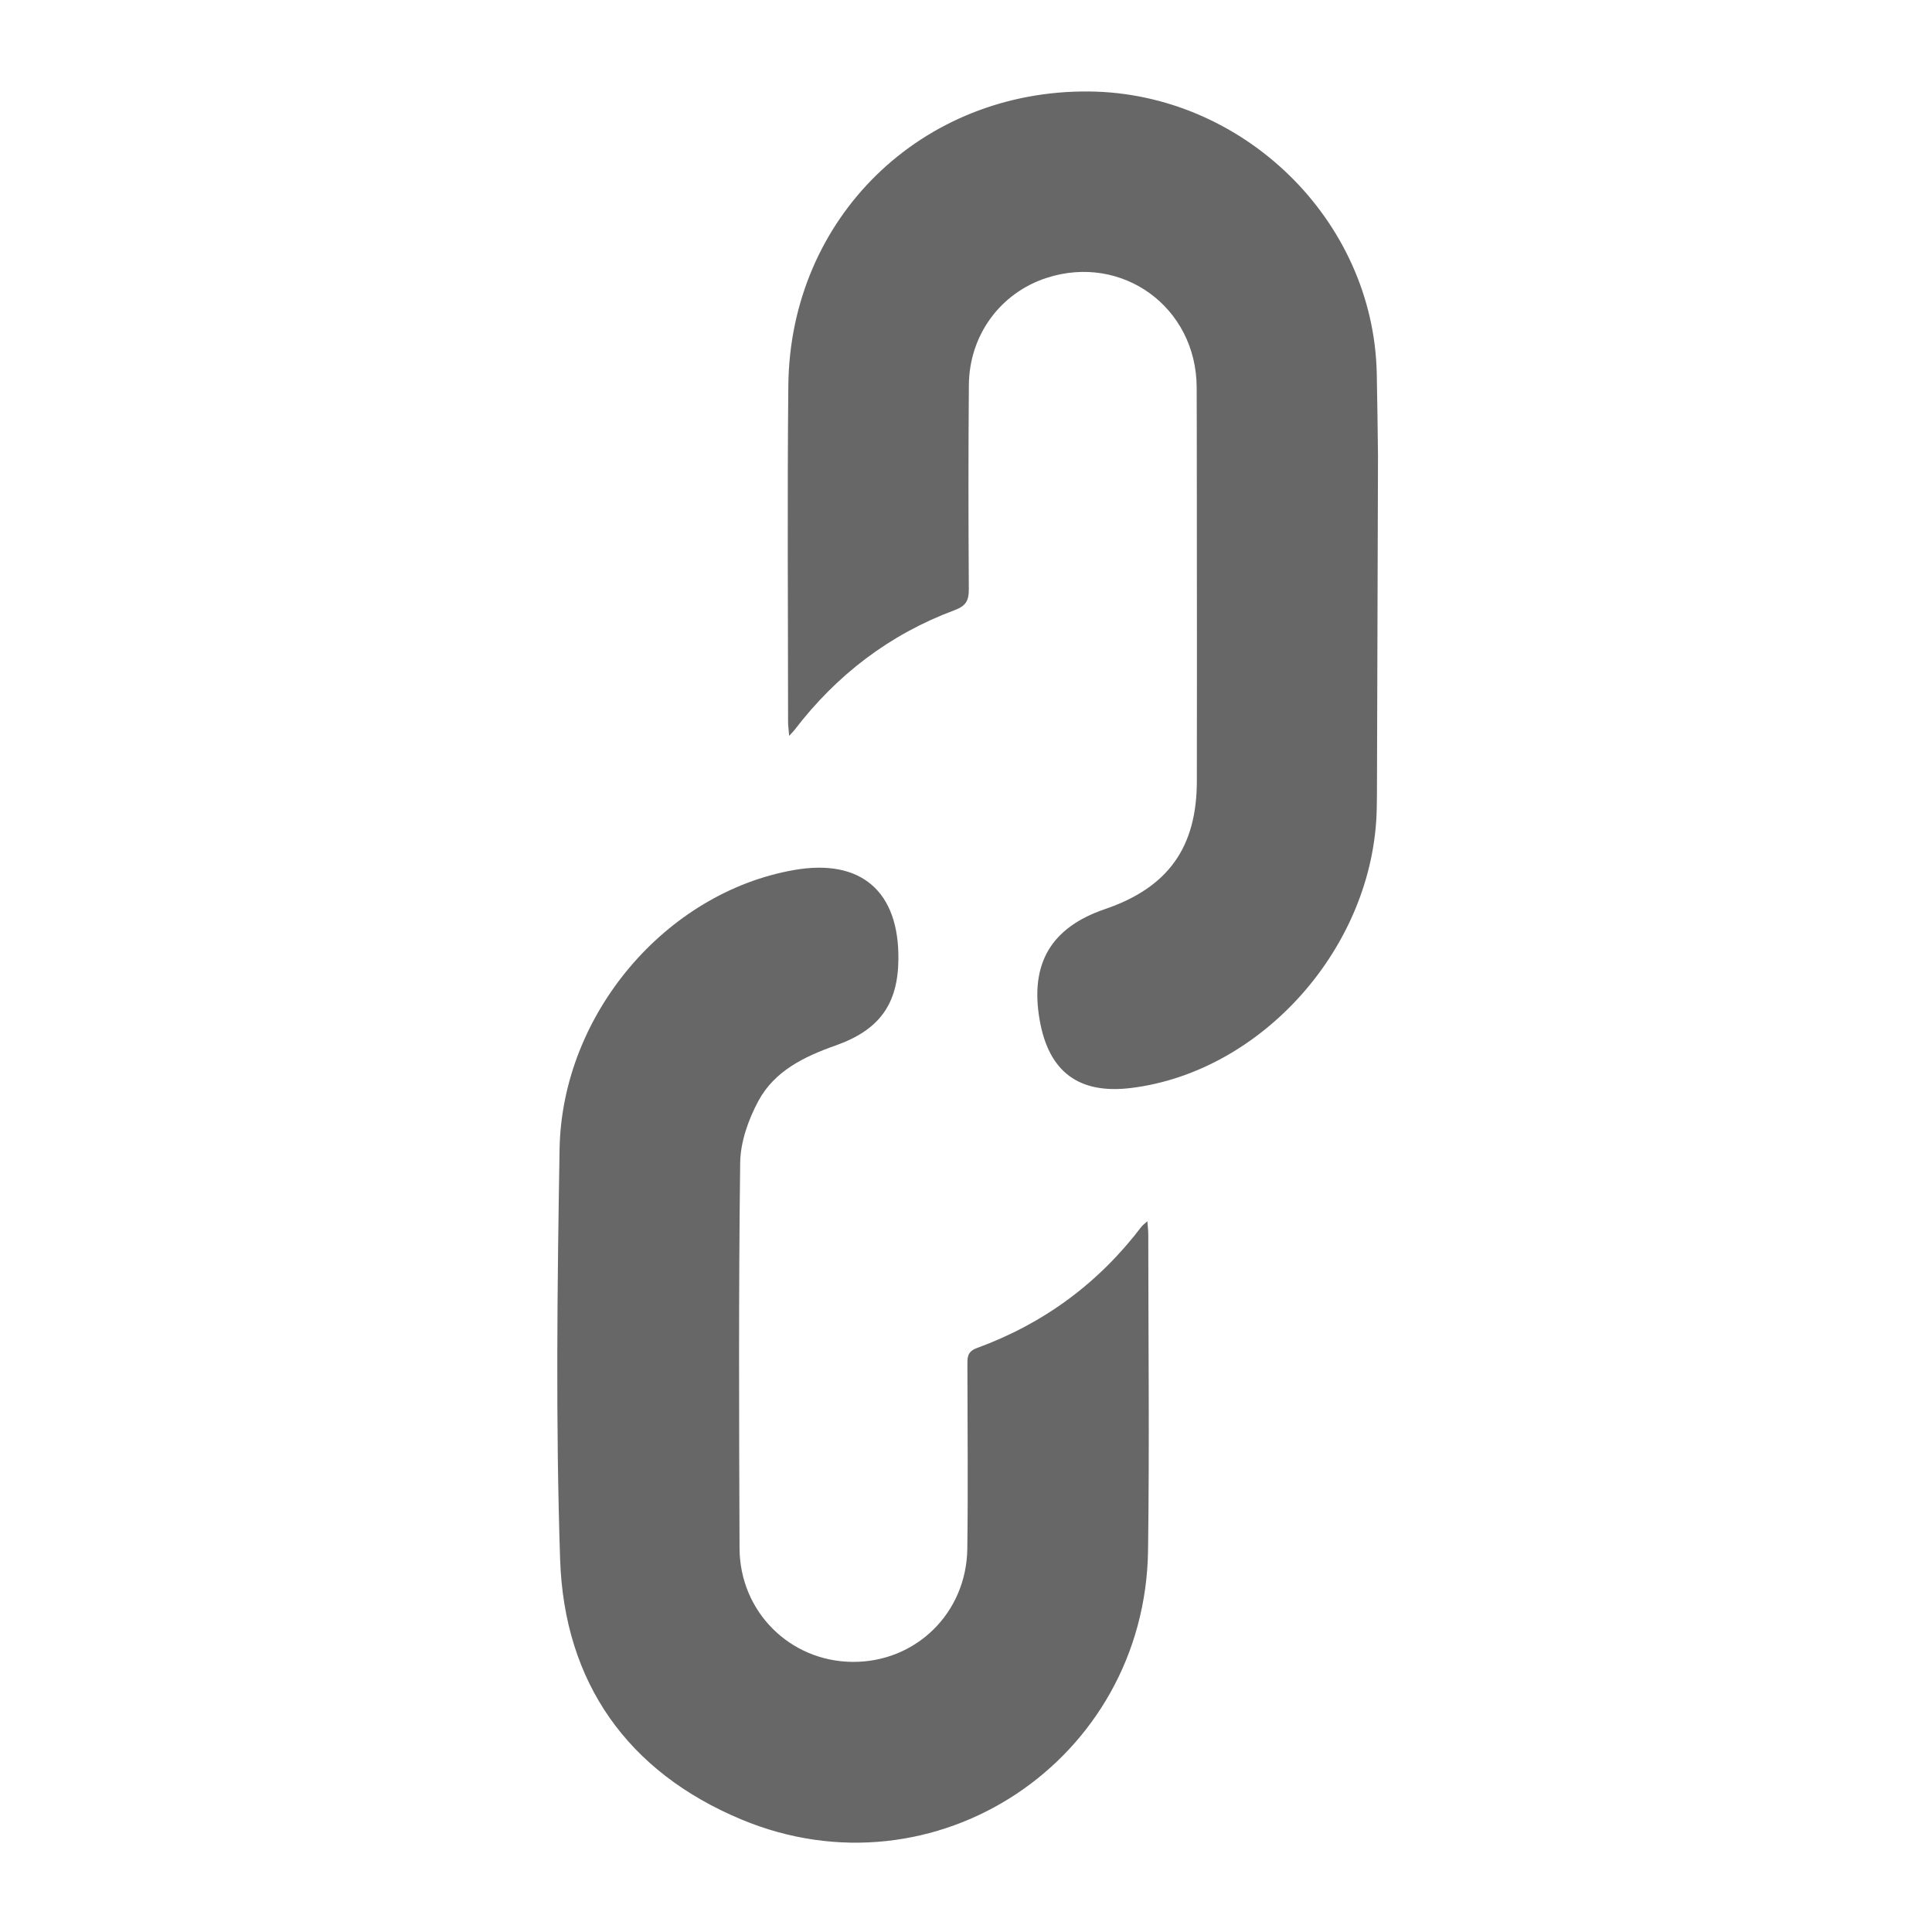
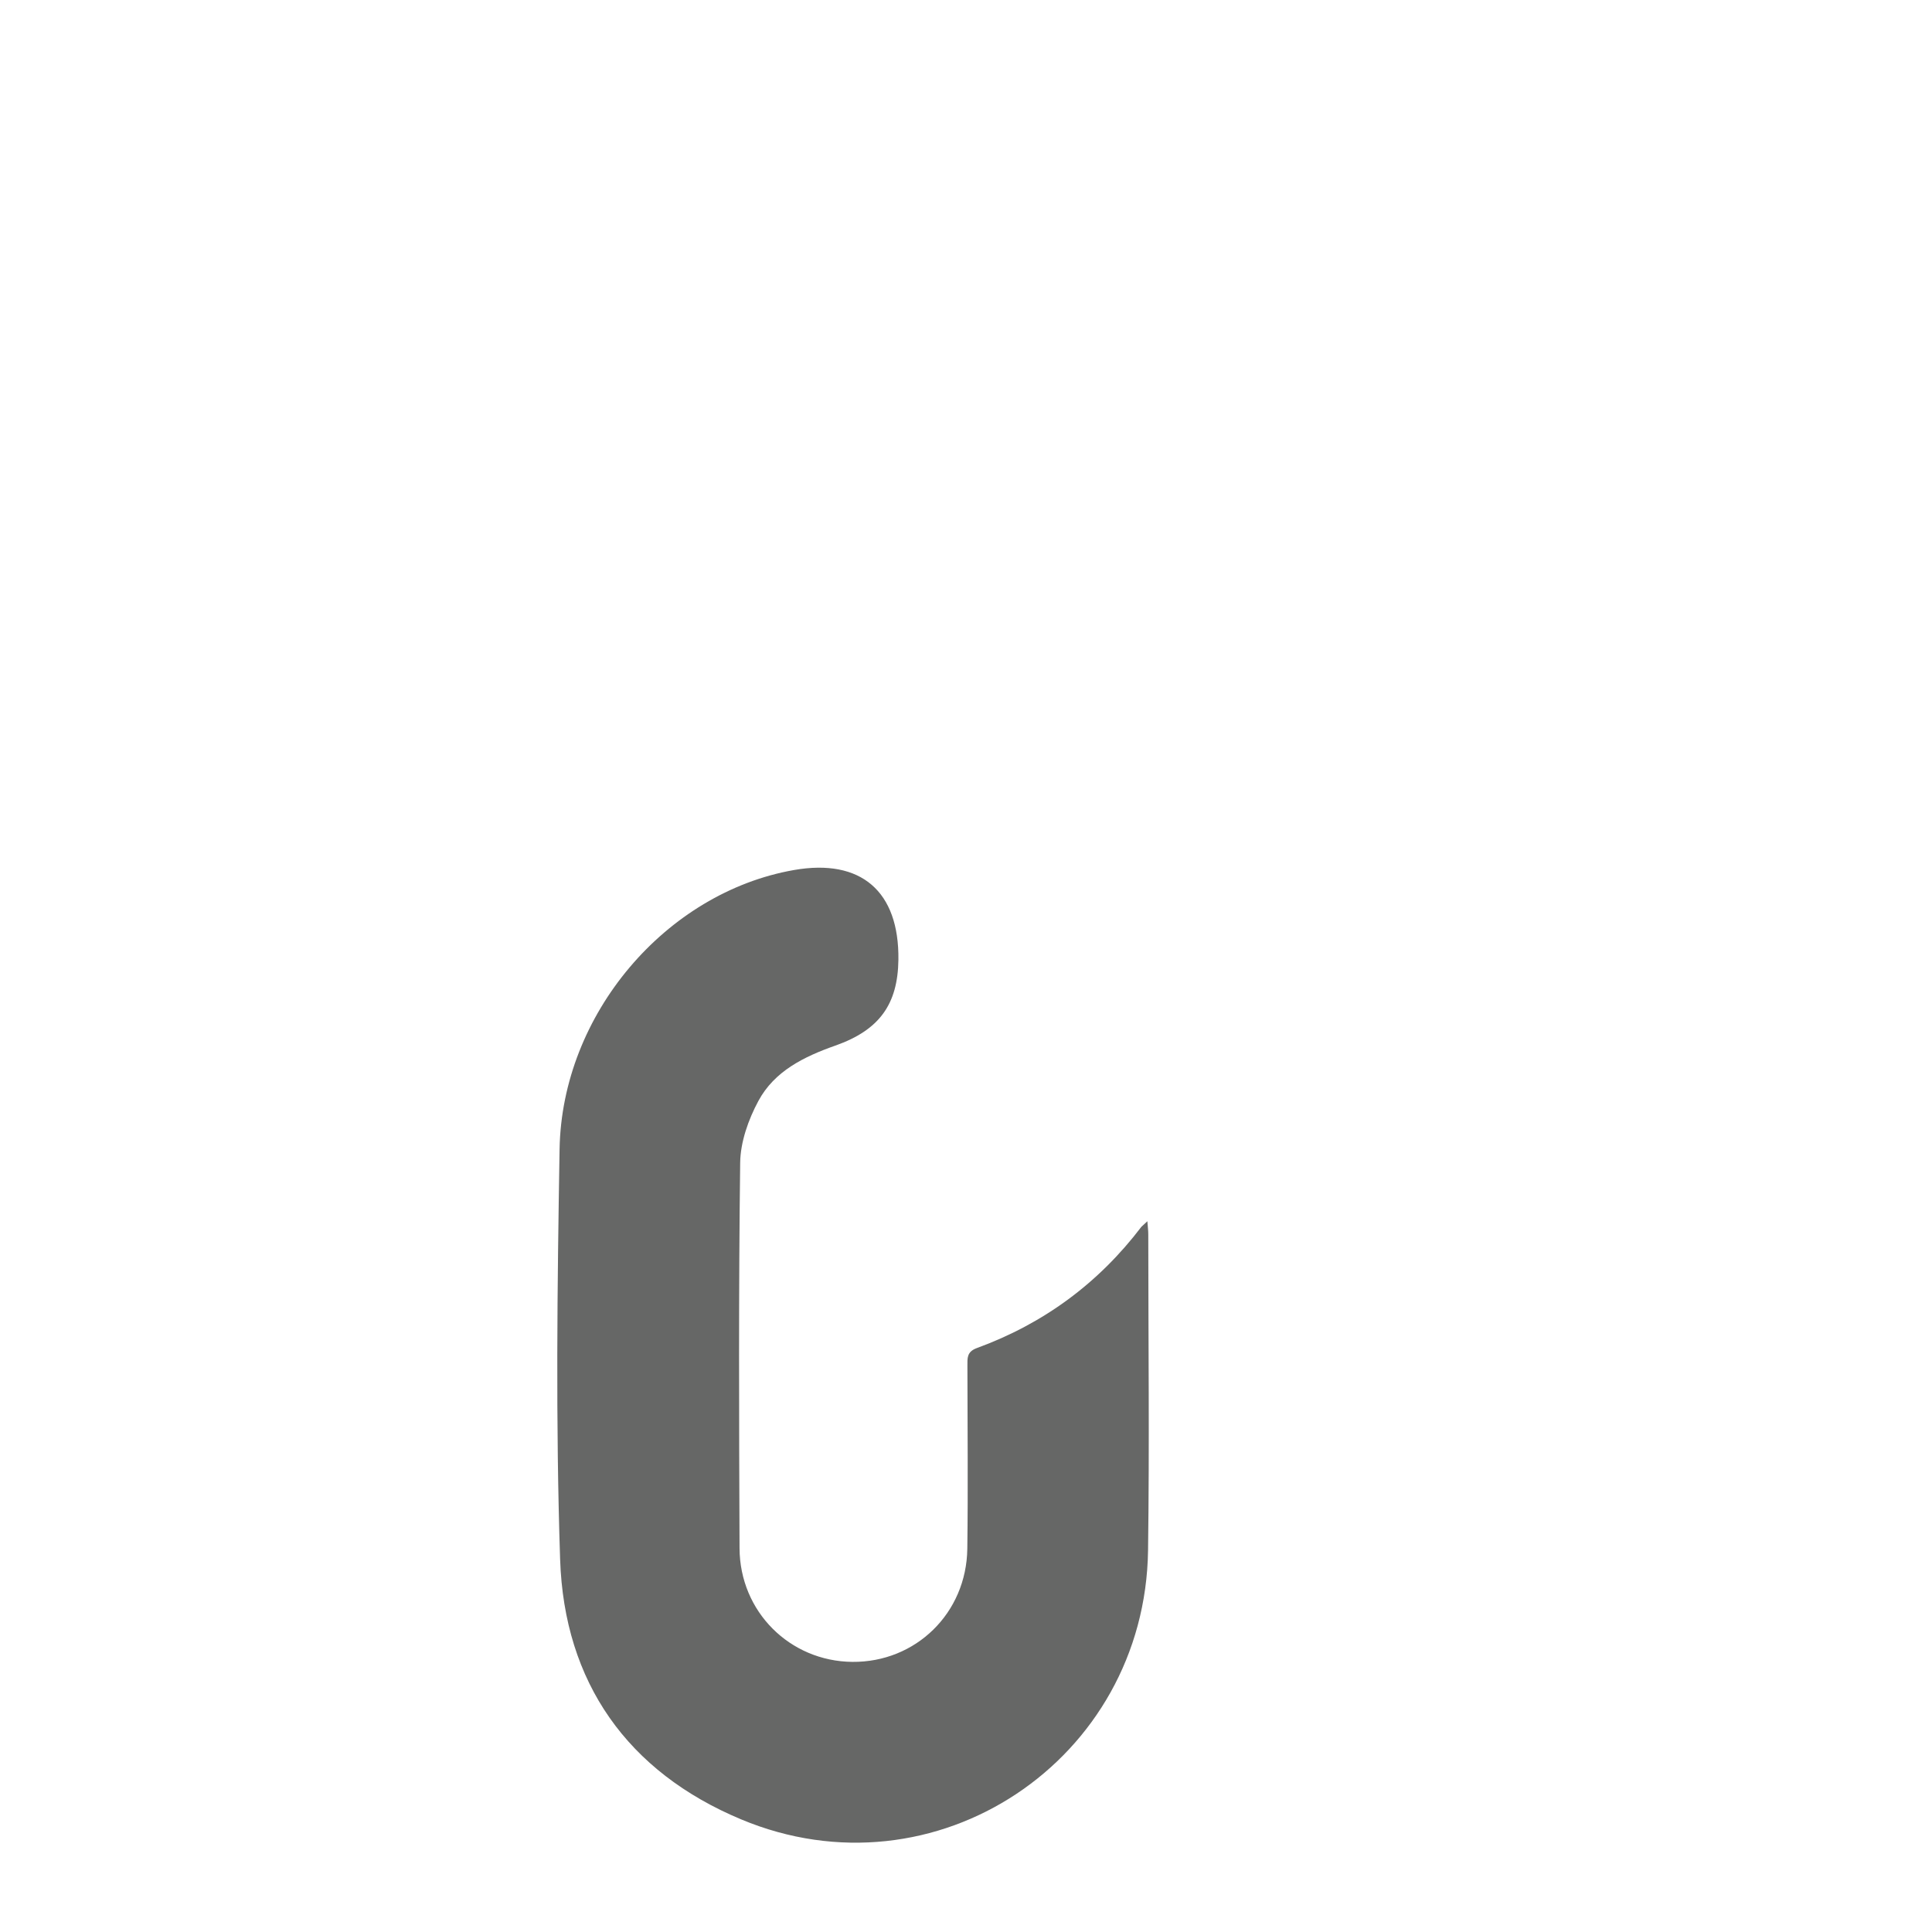
<svg xmlns="http://www.w3.org/2000/svg" version="1.1" x="0px" y="0px" viewBox="0 0 512 512" style="enable-background:new 0 0 512 512;" xml:space="preserve">
  <g id="admin-icon-detached">
    <g>
      <g>
-         <path style="fill:#666766;" d="M304.064,323.644c0.108,1.465,0.241,2.43,0.241,3.394c0.011,27.939,0.323,55.882-0.059,83.816     c-0.761,55.692-56.484,92.776-107.84,71.298c-30.099-12.588-46.893-36.291-47.969-68.901     c-1.194-36.193-0.748-72.465-0.144-108.687c0.597-35.809,28.192-68.037,62.11-73.996c17.757-3.12,27.923,5.617,27.682,23.792     c-0.156,11.76-5.004,18.61-16.712,22.735c-8.31,2.927-16.137,6.759-20.393,14.669c-2.656,4.936-4.757,10.869-4.826,16.383     c-0.429,34.045-0.297,68.099-0.168,102.149c0.064,16.808,13.322,29.967,29.9,30.119c16.78,0.154,30.234-12.904,30.461-29.979     c0.215-16.149,0.043-32.304,0.027-48.456c-0.002-2.04-0.191-3.746,2.515-4.734c17.644-6.444,32.213-17.159,43.6-32.144     C302.804,324.687,303.259,324.381,304.064,323.644z" />
+         <path style="fill:#666766;" d="M304.064,323.644c0.108,1.465,0.241,2.43,0.241,3.394c0.011,27.939,0.323,55.882-0.059,83.816     c-0.761,55.692-56.484,92.776-107.84,71.298c-30.099-12.588-46.893-36.291-47.969-68.901     c-1.194-36.193-0.748-72.465-0.144-108.687c0.597-35.809,28.192-68.037,62.11-73.996c17.757-3.12,27.923,5.617,27.682,23.792     c-0.156,11.76-5.004,18.61-16.712,22.735c-8.31,2.927-16.137,6.759-20.393,14.669c-2.656,4.936-4.757,10.869-4.826,16.383     c-0.429,34.045-0.297,68.099-0.168,102.149c0.064,16.808,13.322,29.967,29.9,30.119c16.78,0.154,30.234-12.904,30.461-29.979     c0.215-16.149,0.043-32.304,0.027-48.456c-0.002-2.04-0.191-3.746,2.515-4.734c17.644-6.444,32.213-17.159,43.6-32.144     z" />
      </g>
      <g>
-         <path style="fill:#666766;" d="M365.183,120.702c-0.089-7.225-0.178-14.449-0.325-21.672     c-0.834-40.909-35.604-74.378-76.198-74.787c-44.424-0.448-79.299,33.459-79.746,77.939c-0.298,29.679-0.074,59.364-0.068,89.047     c0,1.115,0.168,2.231,0.293,3.779c0.714-0.787,1.12-1.175,1.458-1.615c11.138-14.551,25.179-25.291,42.36-31.686     c3.057-1.137,3.809-2.562,3.79-5.58c-0.116-18.041-0.141-36.085,0.014-54.126c0.114-13.245,8.39-24.404,20.636-28.366     c19.975-6.463,39.632,7.726,39.732,28.994c0.038,8.173,0.027,16.347,0.04,24.52l0.03,47.925     c-0.011,10.627-0.023,21.253-0.023,31.879c-0.001,17.628-7.629,28.265-24.341,33.967c-14.297,4.879-19.923,14.409-17.325,29.351     c2.402,13.815,10.398,19.765,24.265,18.055c34.615-4.267,64.38-37.381,65.076-74.067c0.023-1.226,0.031-2.453,0.053-3.679     L365.183,120.702z" />
-       </g>
+         </g>
    </g>
  </g>
  <g id="Layer_1">
</g>
</svg>